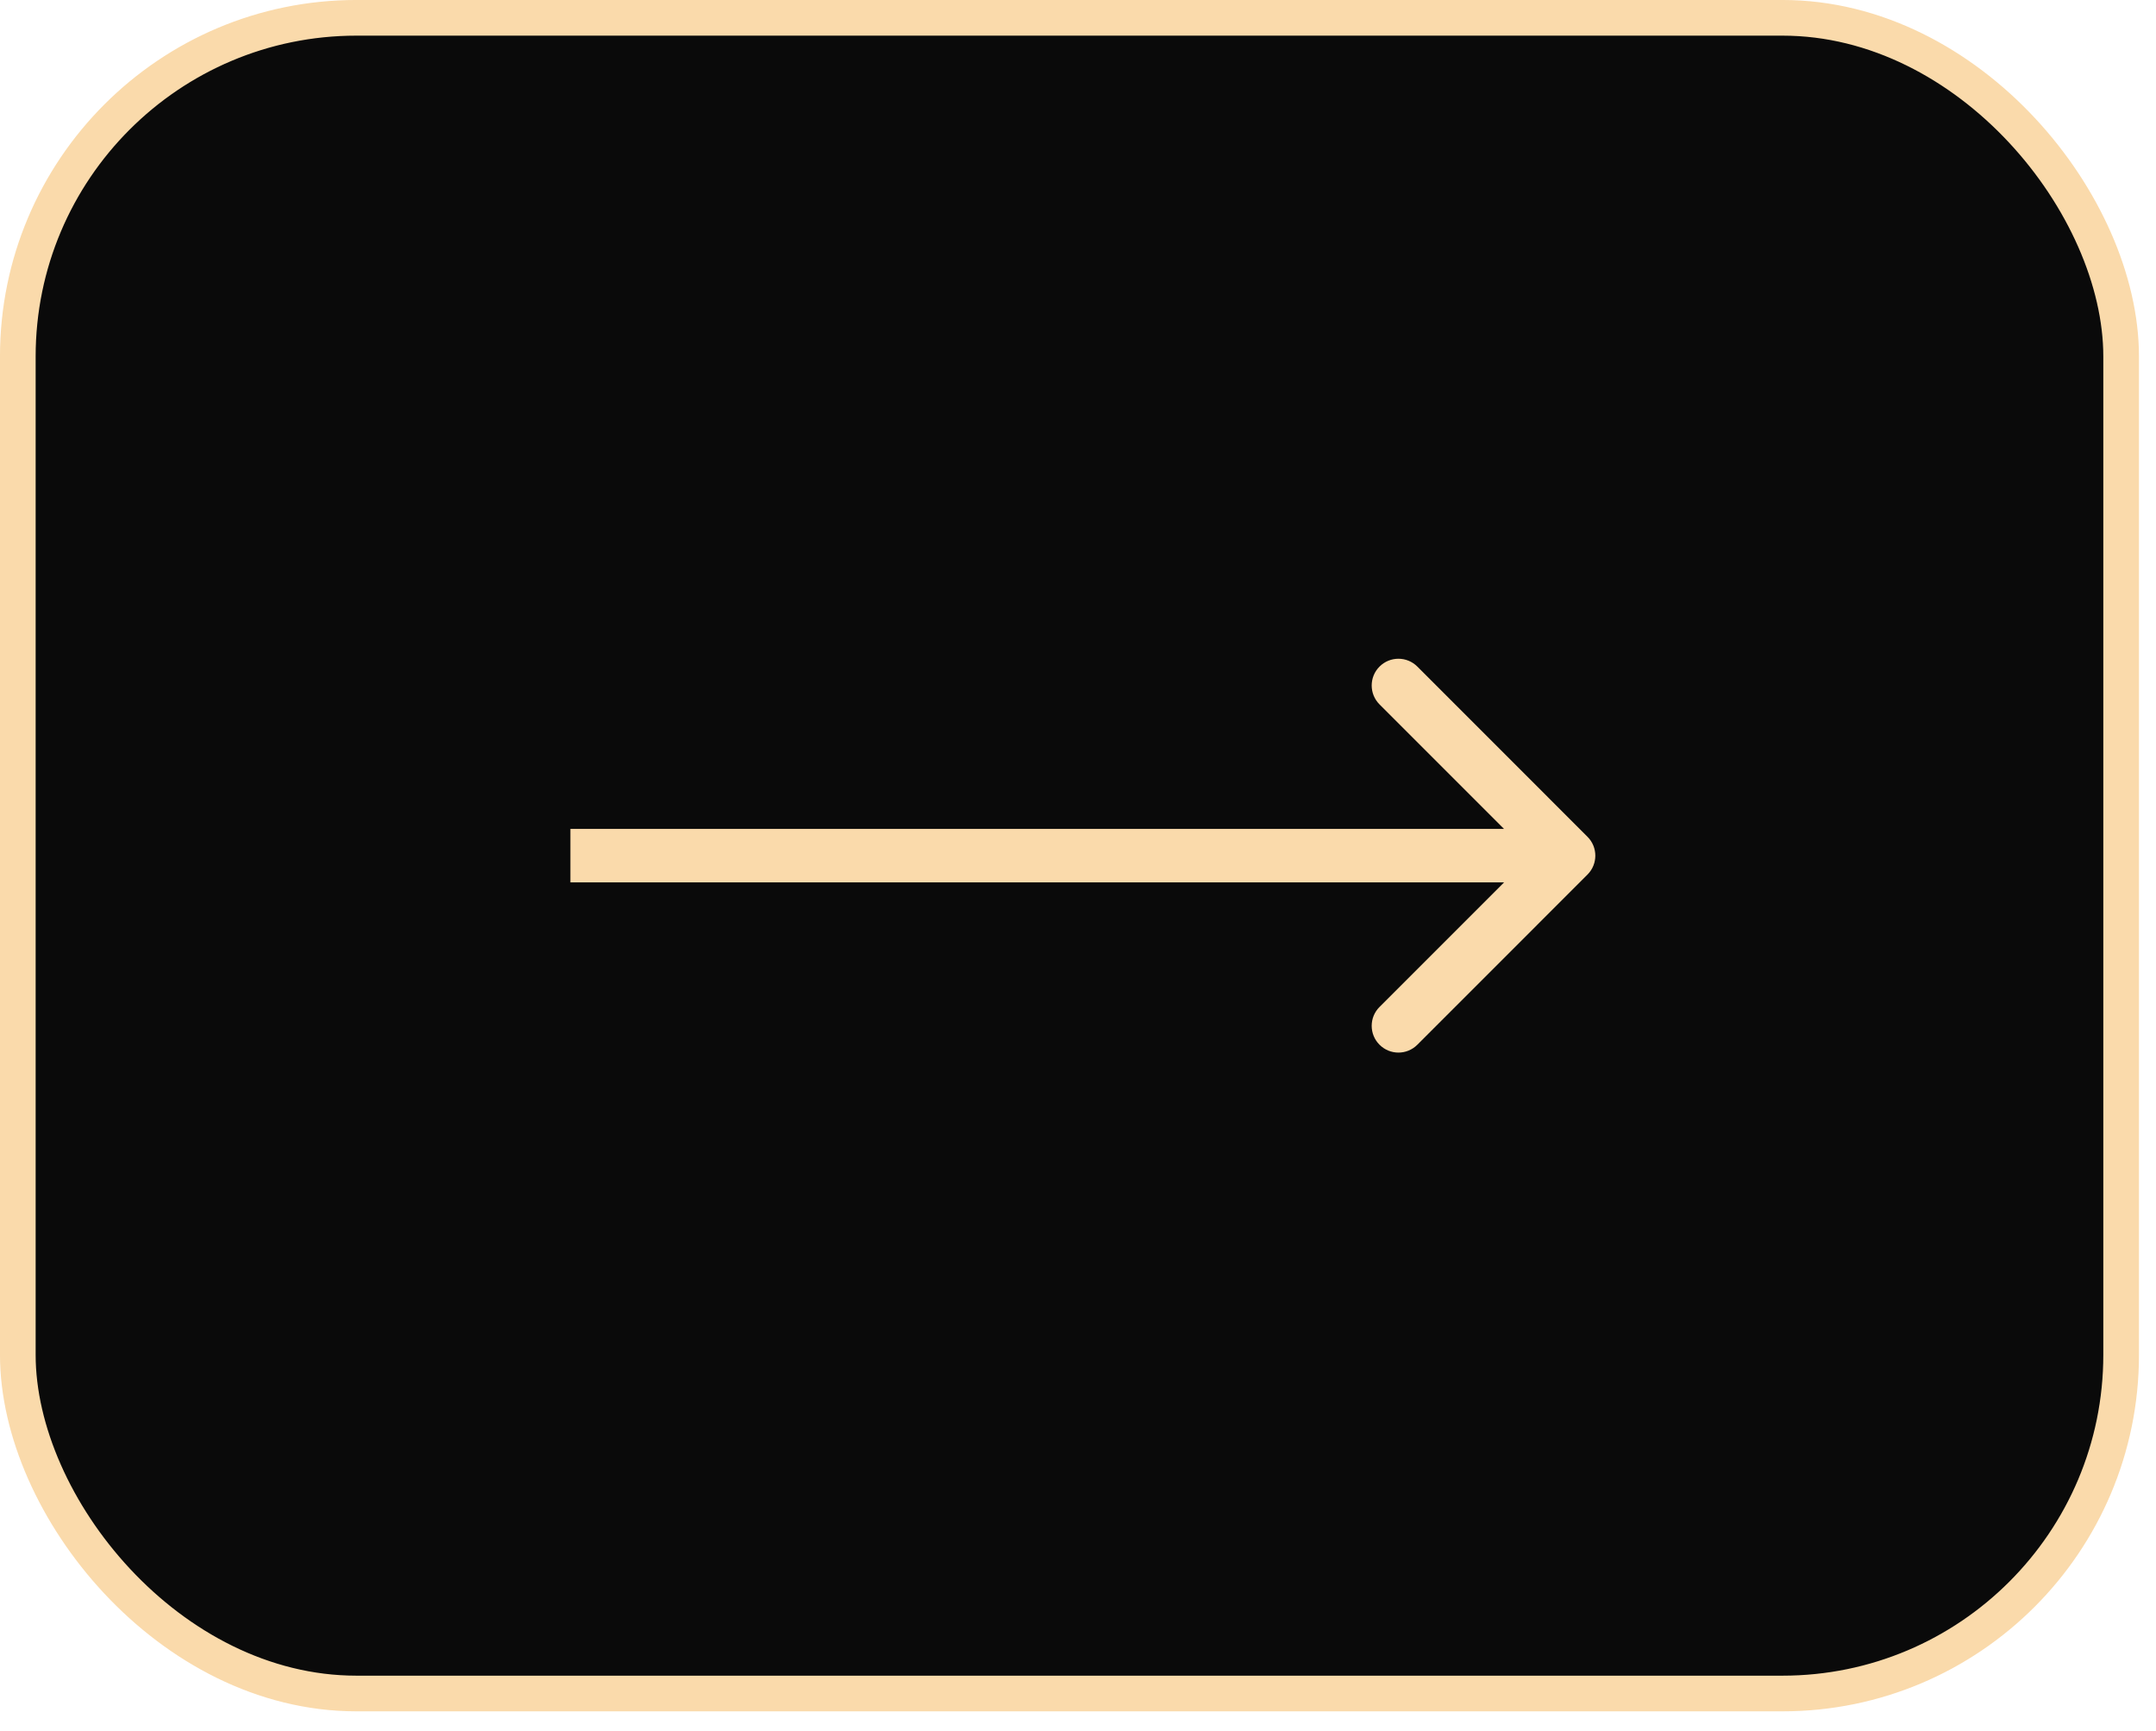
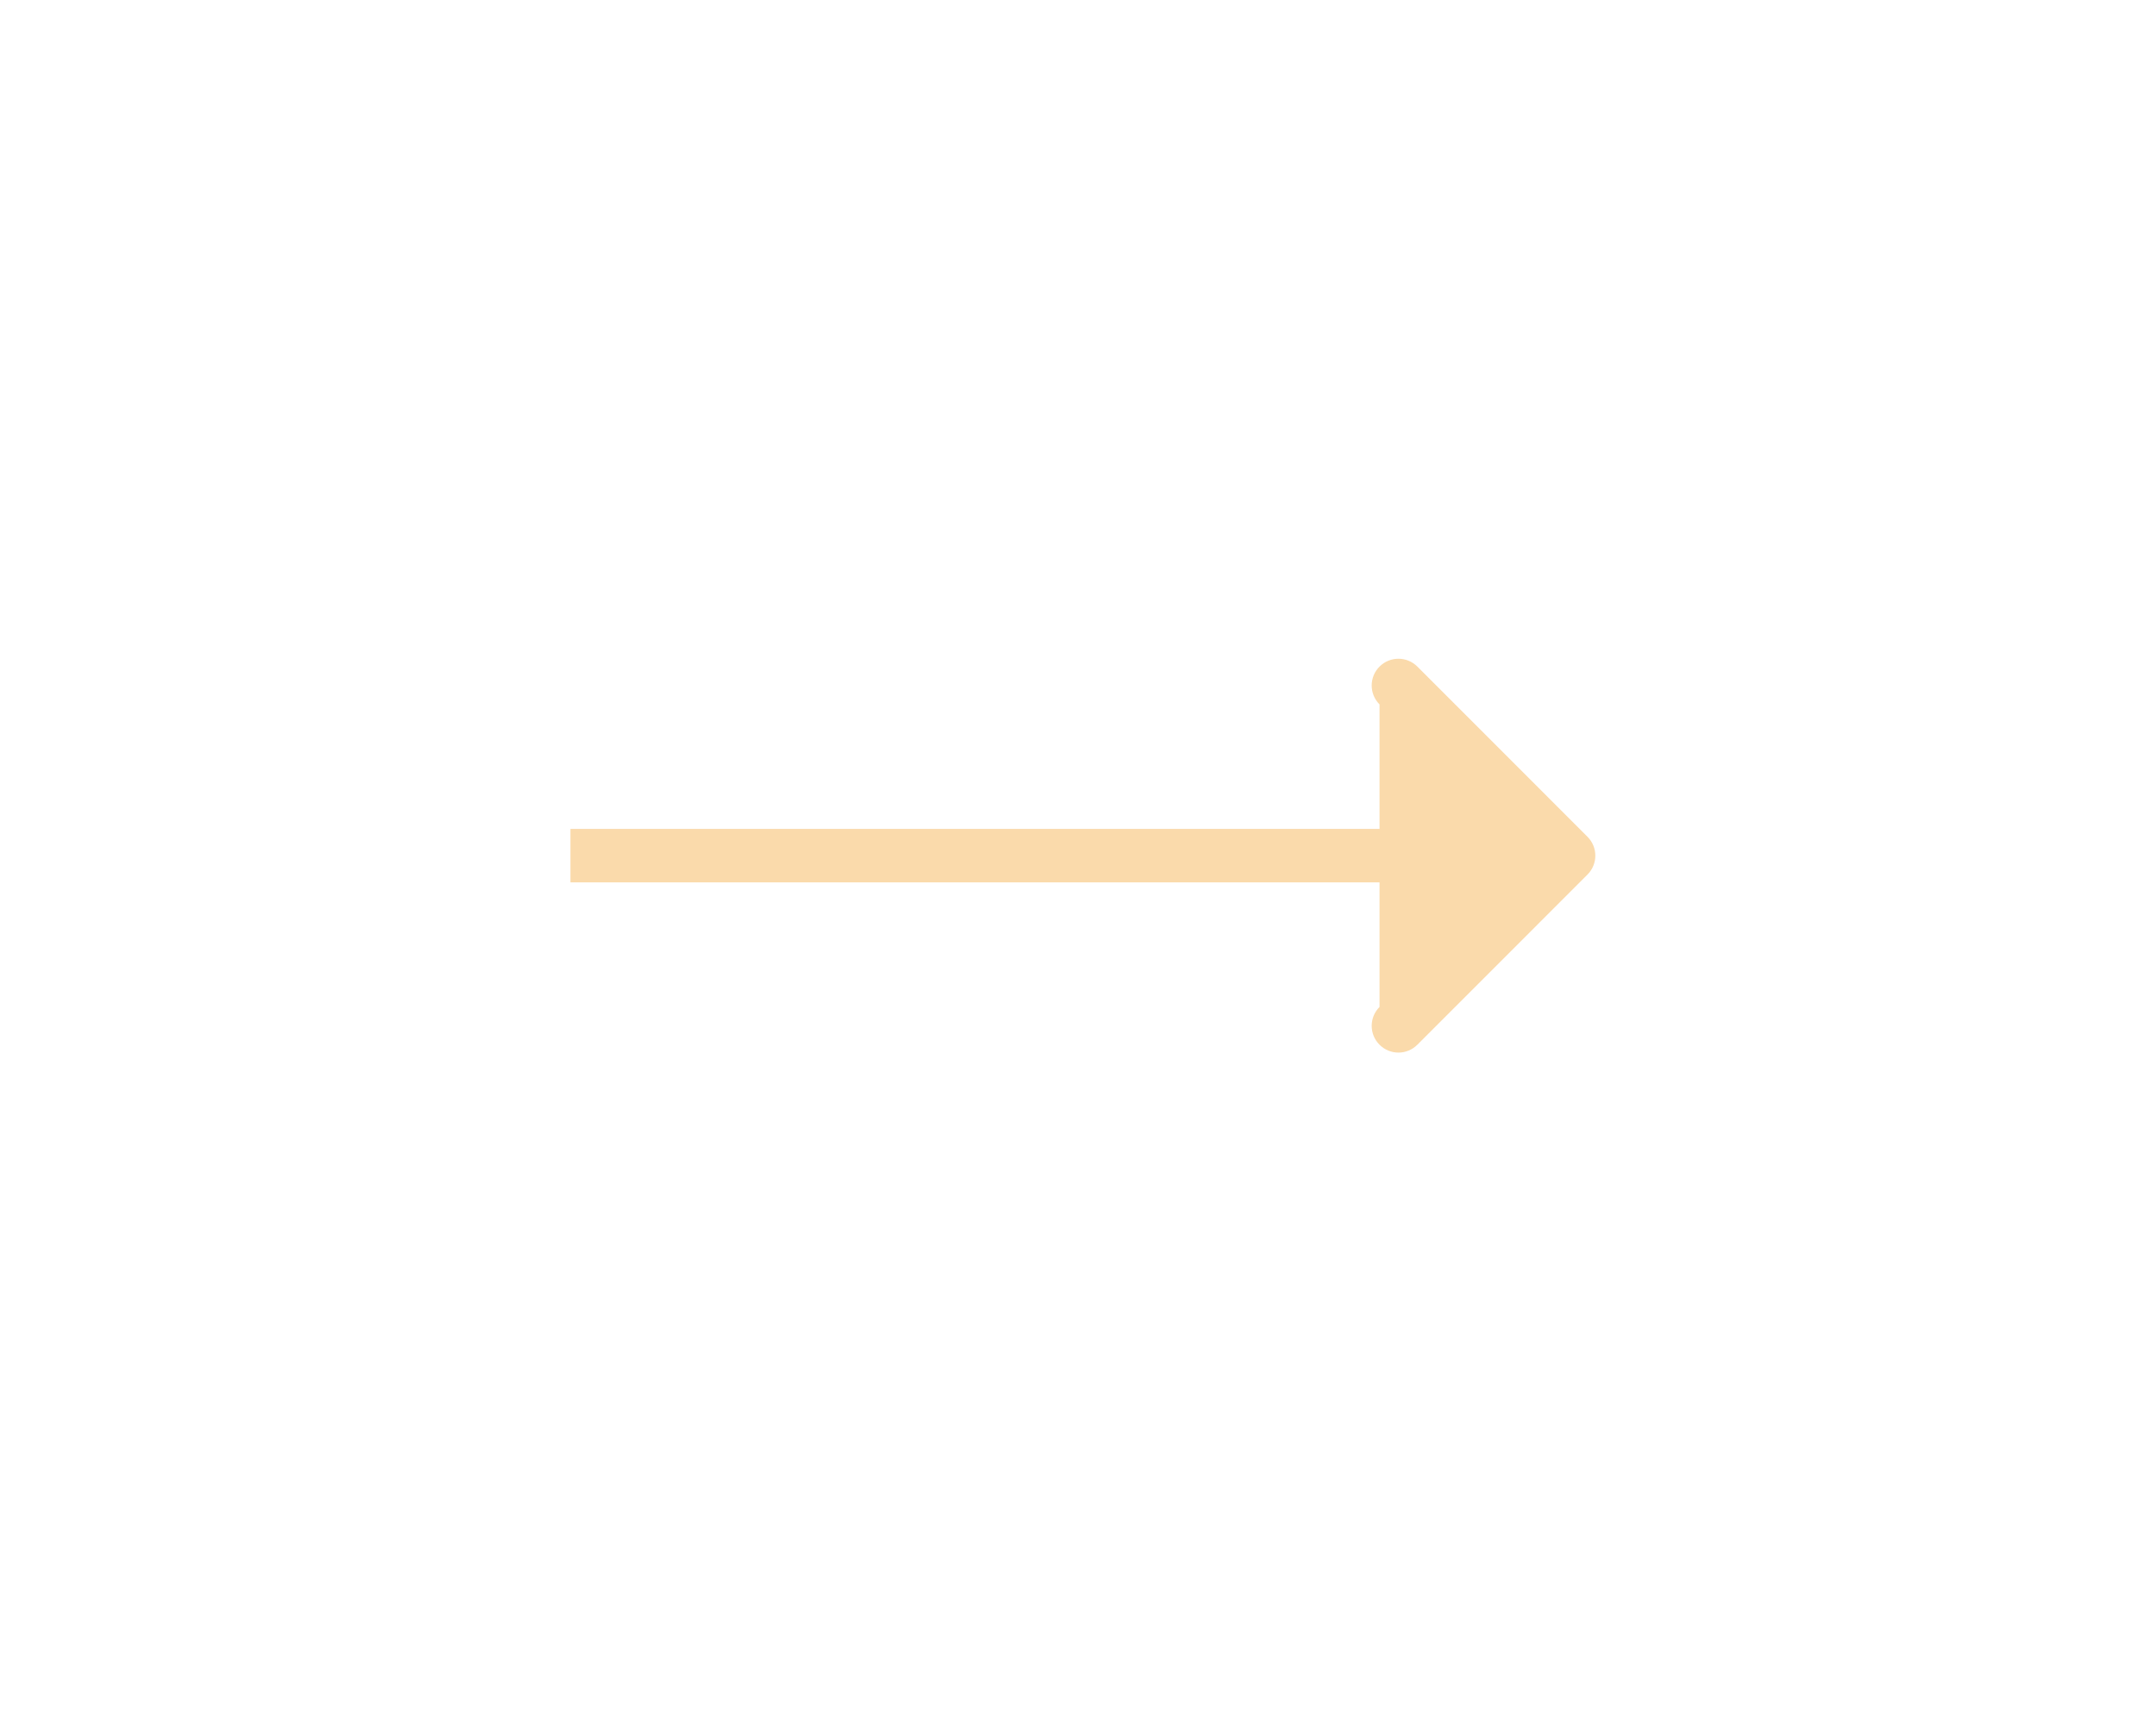
<svg xmlns="http://www.w3.org/2000/svg" width="76" height="61" viewBox="0 0 76 61" fill="none">
-   <rect x="0.628" y="0.628" width="74.143" height="59.063" rx="11.938" fill="#0A0A0A" stroke="#FADAAB" stroke-width="1.257" />
-   <path d="M55.96 29.494C56.328 29.861 56.328 30.458 55.96 30.826L49.962 36.824C49.594 37.193 48.997 37.193 48.629 36.824C48.261 36.456 48.261 35.86 48.629 35.492L53.961 30.16L48.629 24.828C48.261 24.46 48.261 23.863 48.629 23.495C48.997 23.127 49.594 23.127 49.962 23.495L55.96 29.494ZM20.107 29.217L55.293 29.217L55.293 31.102L20.107 31.102L20.107 29.217Z" fill="#FADAAB" />
+   <path d="M55.96 29.494C56.328 29.861 56.328 30.458 55.96 30.826L49.962 36.824C49.594 37.193 48.997 37.193 48.629 36.824C48.261 36.456 48.261 35.86 48.629 35.492L48.629 24.828C48.261 24.46 48.261 23.863 48.629 23.495C48.997 23.127 49.594 23.127 49.962 23.495L55.96 29.494ZM20.107 29.217L55.293 29.217L55.293 31.102L20.107 31.102L20.107 29.217Z" fill="#FADAAB" />
</svg>